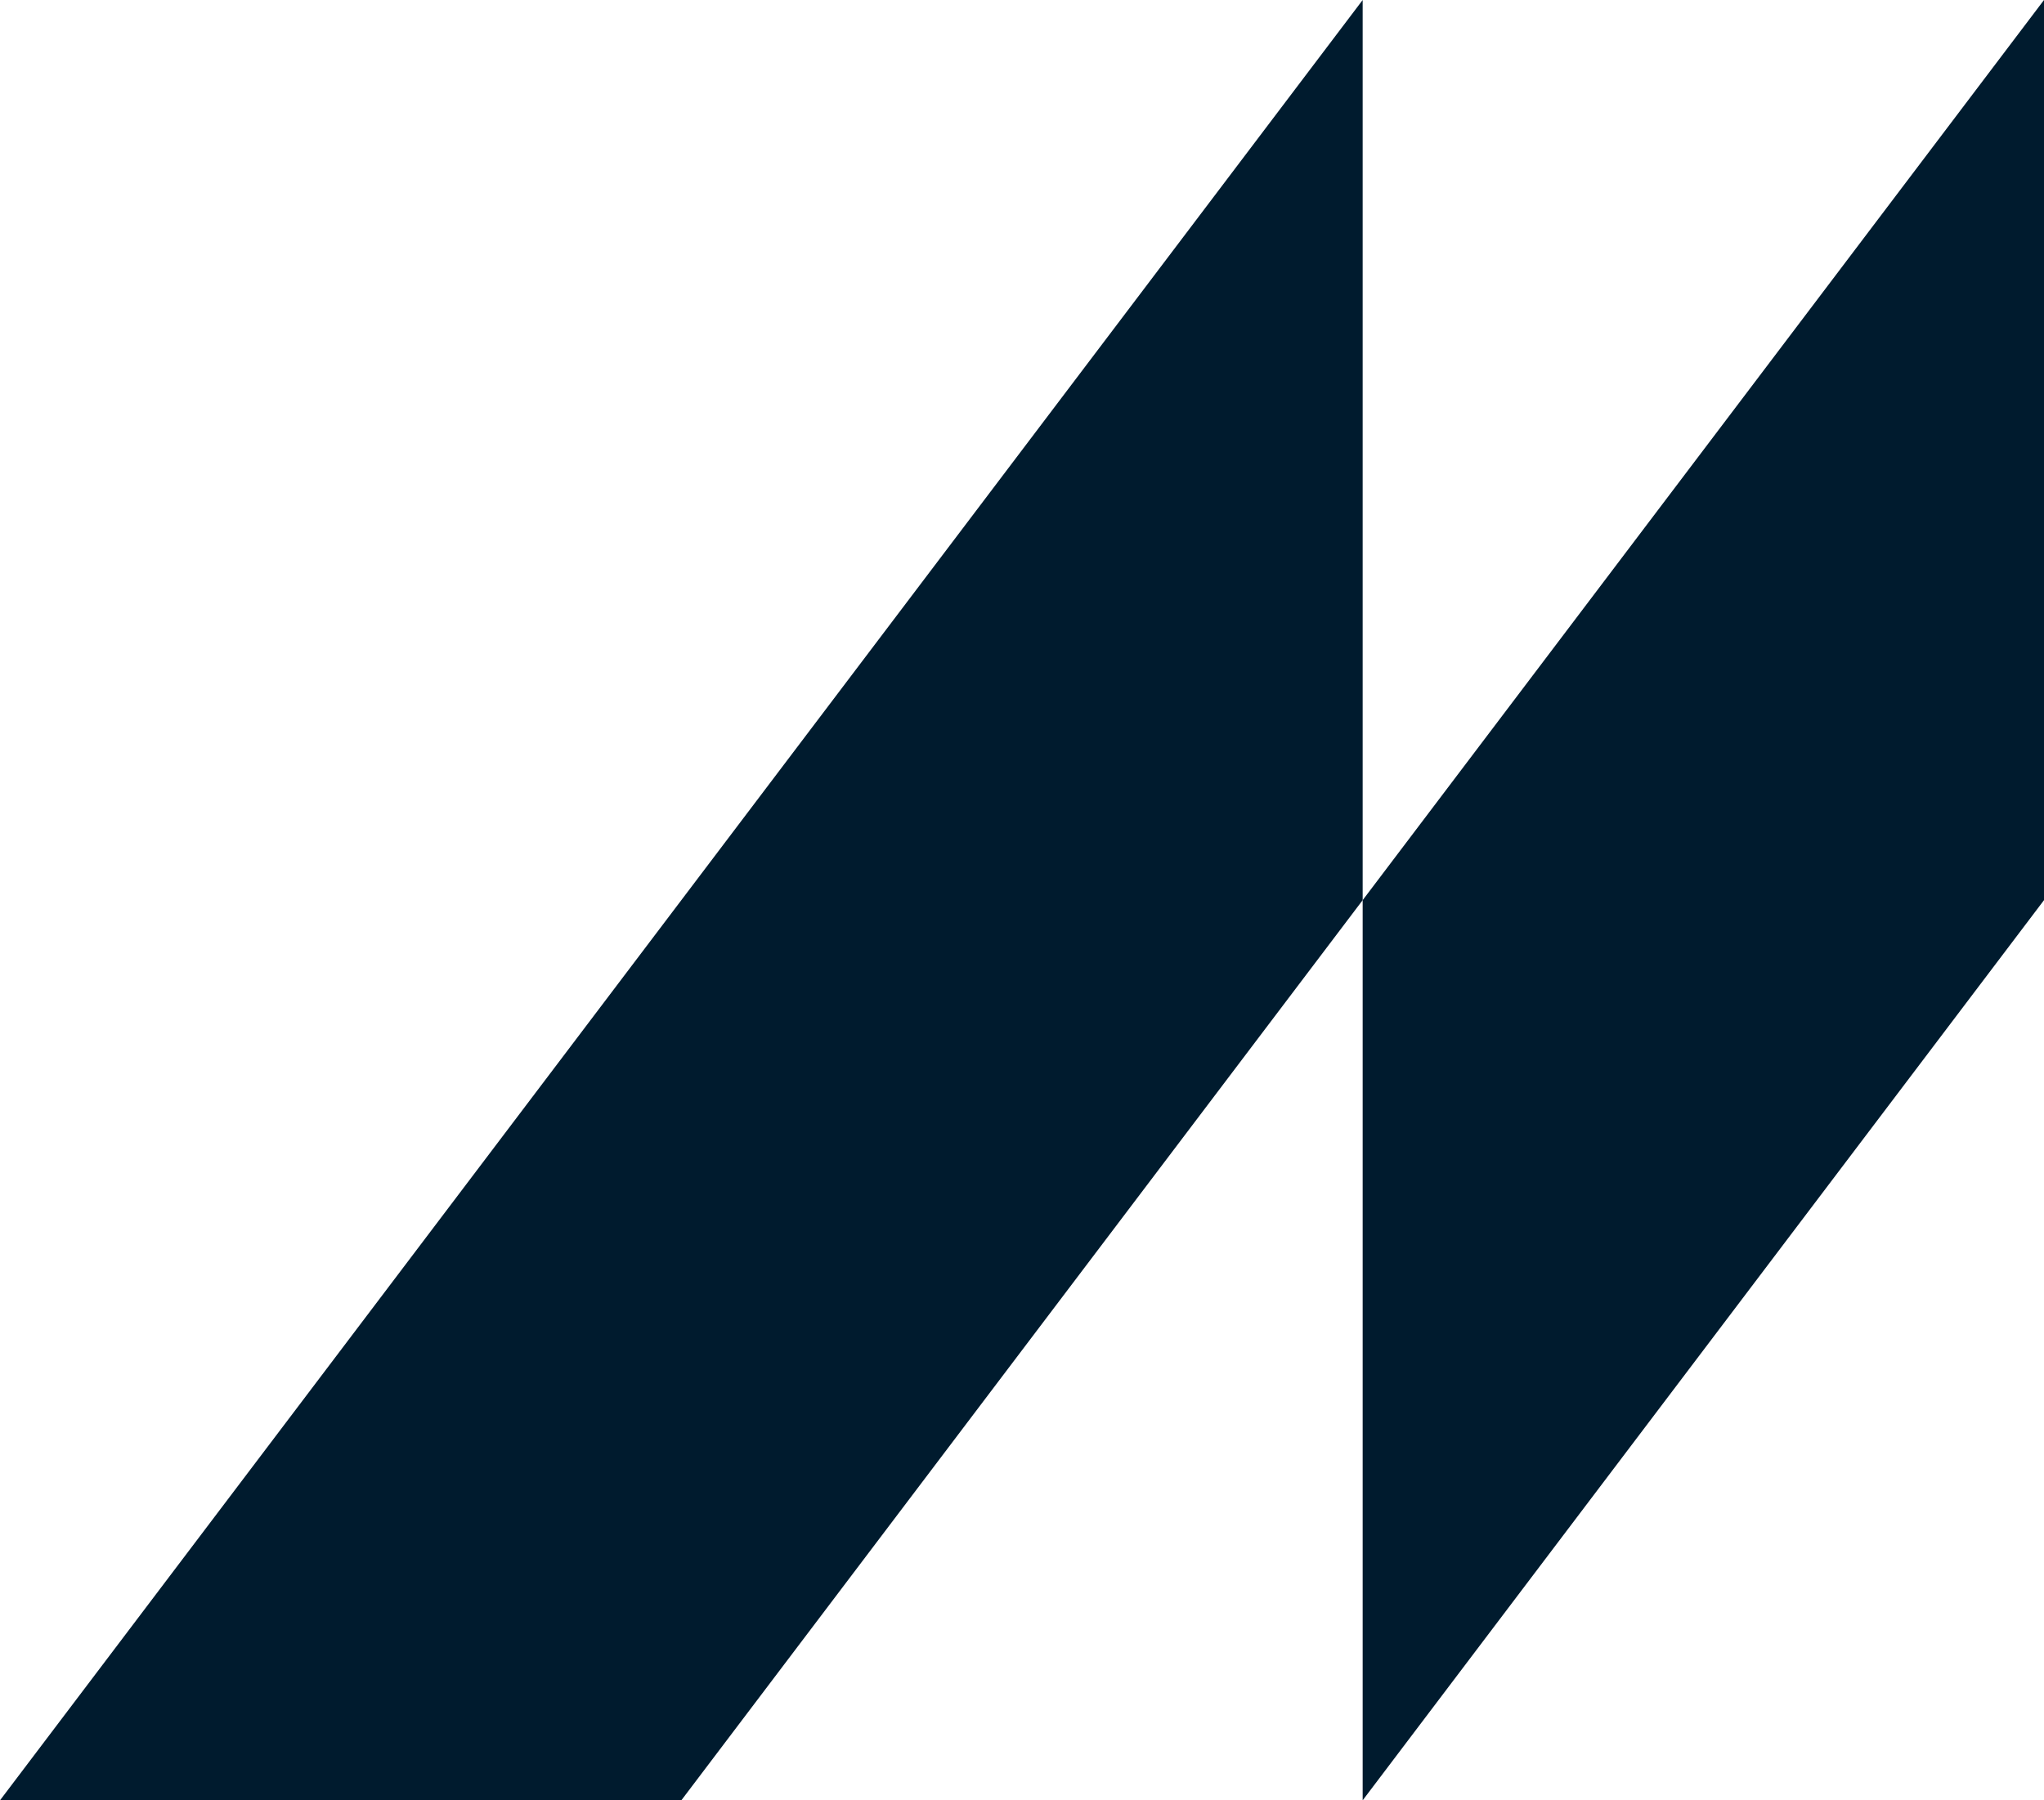
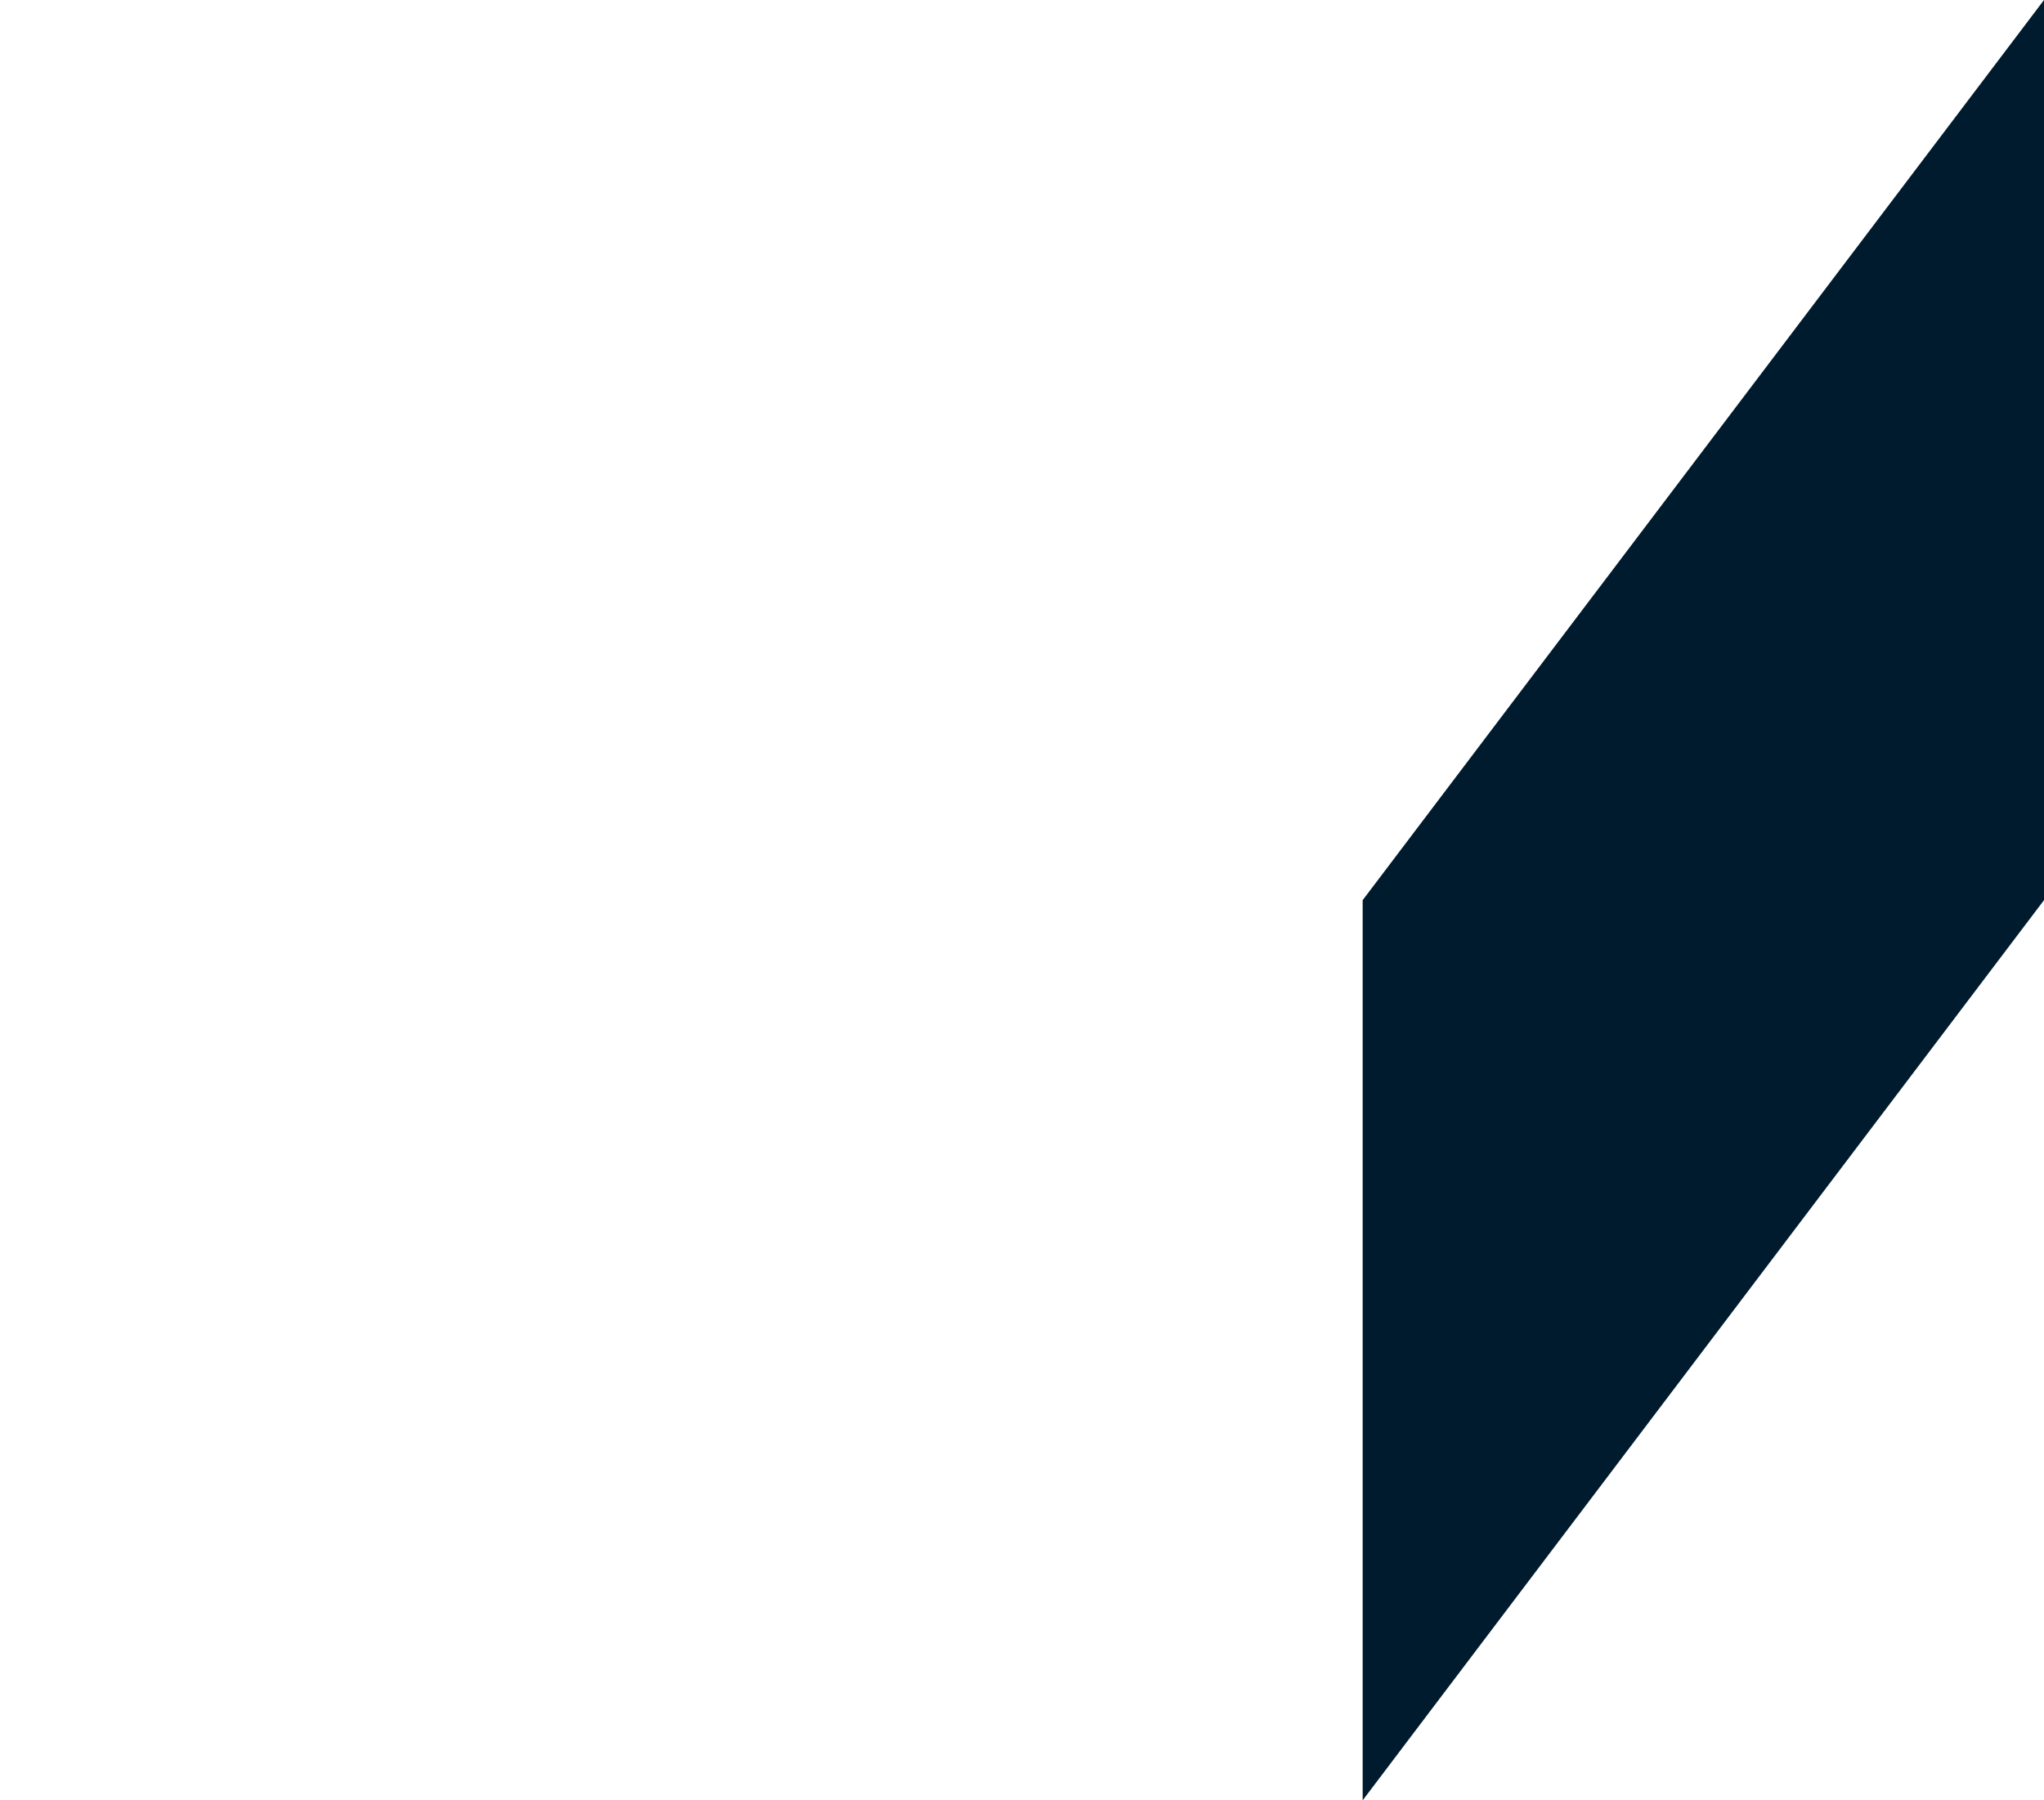
<svg xmlns="http://www.w3.org/2000/svg" width="1920" height="1691.429" viewBox="0 0 1920 1691.429">
  <g id="Group_9815" data-name="Group 9815" transform="translate(10381.715 5546.5)">
-     <path id="Path_452" data-name="Path 452" d="M1280,0,0,1691.429H640l640-845.714Z" transform="translate(-10381.715 -5546.5)" fill="#001B2E" />
    <path id="Path_455" data-name="Path 455" d="M892,0,252,845.714v845.714L892,845.714Z" transform="translate(-9353.715 -5546.5)" fill="#001B2E" />
  </g>
</svg>